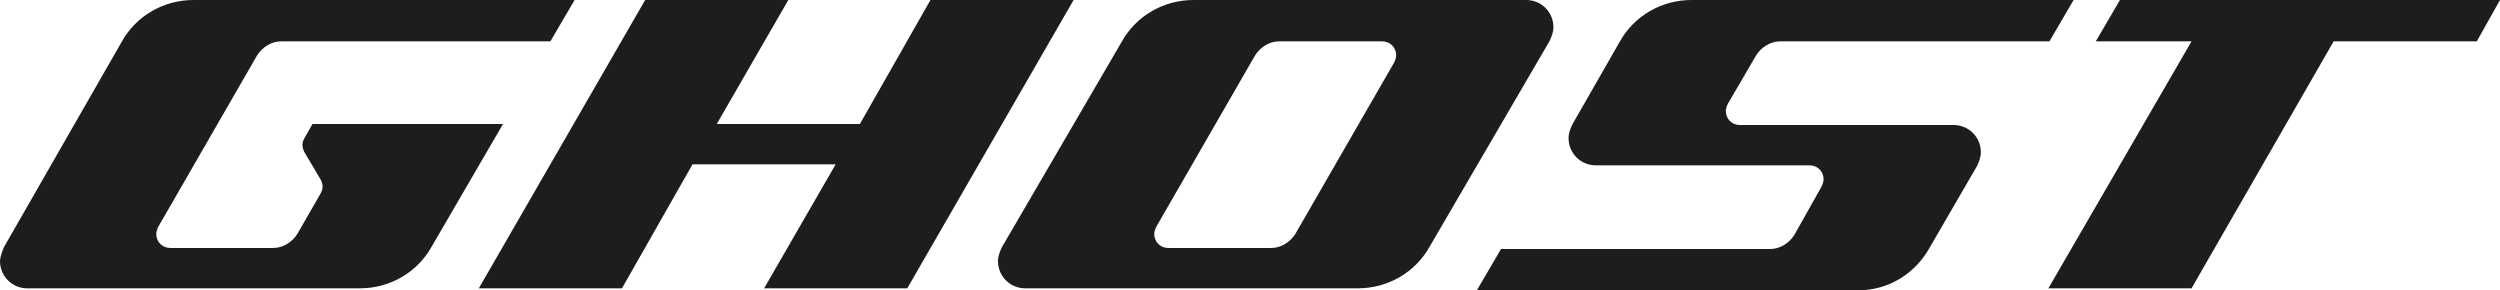
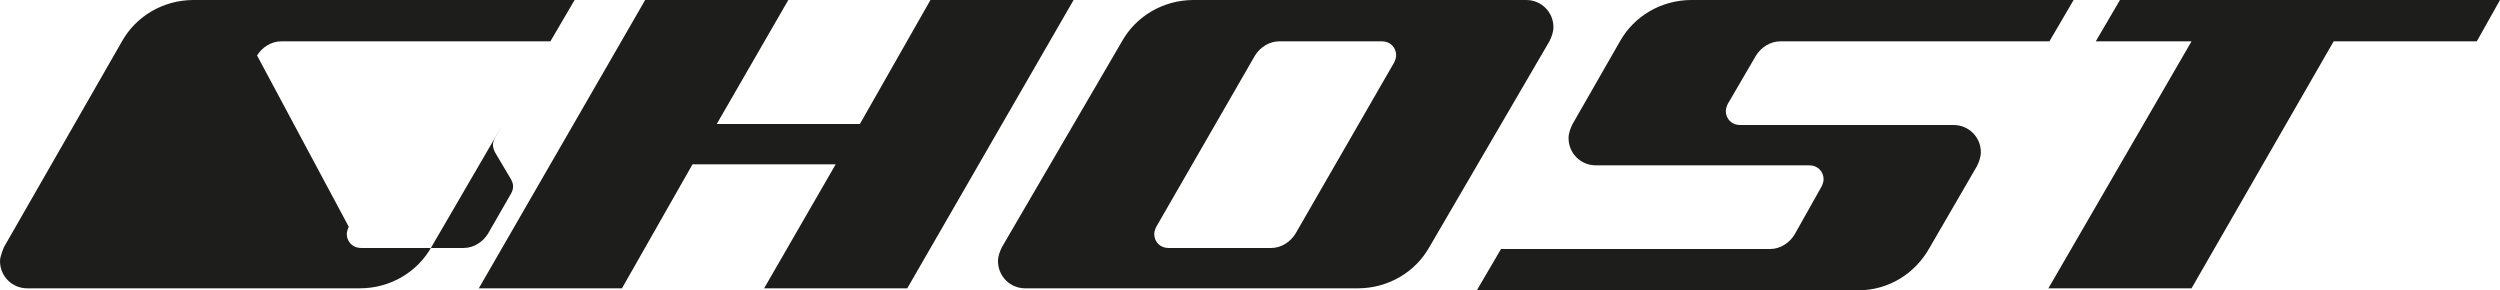
<svg xmlns="http://www.w3.org/2000/svg" id="Ebene_1" data-name="Ebene 1" version="1.1" viewBox="0 0 150 17.419">
  <defs>
    <style type="text/css">
      .cls-1 {
        fill: #1d1d1b;
        fill-rule: evenodd;
        stroke-width: 0px;
      }
    </style>
  </defs>
-   <path class="cls-1" d="M125.746,2.48l1.452-2.48h22.802l-1.391,2.48h-8.589l-8.528,14.819h-8.589l8.589-14.819h-5.746ZM101.492,0c-1.815,0-3.448.968-4.294,2.48l-2.843,4.96c-.121.242-.242.544-.242.847,0,.907.726,1.633,1.633,1.633h12.823c.484,0,.847.363.847.847,0,.121-.06.302-.121.423l-1.633,2.903c-.302.484-.847.847-1.452.847h-16.149l-1.452,2.48h22.863c1.875,0,3.448-1.028,4.294-2.54l2.843-4.899c.121-.242.242-.544.242-.847,0-.907-.726-1.633-1.633-1.633h-12.823c-.484,0-.847-.363-.847-.847,0-.121.06-.302.121-.423l1.694-2.903c.302-.484.847-.847,1.452-.847h16.149l1.452-2.48h-22.923ZM51.593,7.44l4.234-7.44h8.589l-9.98,17.298h-8.589l4.294-7.44h-8.589l-4.234,7.44h-8.589L38.71,0h8.589l-4.294,7.44h8.589ZM77.722,14.032c-.302.484-.847.847-1.452.847h-6.169c-.484,0-.847-.363-.847-.847,0-.121.06-.302.121-.423l5.927-10.282c.302-.484.847-.847,1.452-.847h6.169c.484,0,.847.363.847.847,0,.121-.06.302-.121.423l-5.927,10.282ZM92.964,2.48c.121-.242.242-.544.242-.847,0-.907-.726-1.633-1.633-1.633h-19.96c-1.815,0-3.448.968-4.294,2.48l-7.198,12.339c-.121.242-.242.544-.242.847,0,.907.726,1.633,1.633,1.633h19.96c1.815,0,3.448-.968,4.294-2.48l7.198-12.339ZM30.181,7.44h-11.431l-.484.847c-.06.121-.121.242-.121.423,0,.121.06.302.121.423l.968,1.633c.06.121.121.242.121.423s-.06.302-.121.423l-1.391,2.419c-.302.484-.847.847-1.452.847h-6.169c-.484,0-.847-.363-.847-.847,0-.121.06-.302.121-.423L15.423,3.327c.302-.484.847-.847,1.452-.847h16.149l1.452-2.48H11.613c-1.815,0-3.448.968-4.294,2.48L.242,14.819s-.242.544-.242.847c0,.907.726,1.633,1.633,1.633h19.96c1.815,0,3.448-.968,4.294-2.48l4.294-7.379Z" />
+   <path class="cls-1" d="M125.746,2.48l1.452-2.48h22.802l-1.391,2.48h-8.589l-8.528,14.819h-8.589l8.589-14.819h-5.746ZM101.492,0c-1.815,0-3.448.968-4.294,2.48l-2.843,4.96c-.121.242-.242.544-.242.847,0,.907.726,1.633,1.633,1.633h12.823c.484,0,.847.363.847.847,0,.121-.06.302-.121.423l-1.633,2.903c-.302.484-.847.847-1.452.847h-16.149l-1.452,2.48h22.863c1.875,0,3.448-1.028,4.294-2.54l2.843-4.899c.121-.242.242-.544.242-.847,0-.907-.726-1.633-1.633-1.633h-12.823c-.484,0-.847-.363-.847-.847,0-.121.06-.302.121-.423l1.694-2.903c.302-.484.847-.847,1.452-.847h16.149l1.452-2.48h-22.923ZM51.593,7.44l4.234-7.44h8.589l-9.98,17.298h-8.589l4.294-7.44h-8.589l-4.234,7.44h-8.589L38.71,0h8.589l-4.294,7.44h8.589ZM77.722,14.032c-.302.484-.847.847-1.452.847h-6.169c-.484,0-.847-.363-.847-.847,0-.121.06-.302.121-.423l5.927-10.282c.302-.484.847-.847,1.452-.847h6.169c.484,0,.847.363.847.847,0,.121-.06.302-.121.423l-5.927,10.282ZM92.964,2.48c.121-.242.242-.544.242-.847,0-.907-.726-1.633-1.633-1.633h-19.96c-1.815,0-3.448.968-4.294,2.48l-7.198,12.339c-.121.242-.242.544-.242.847,0,.907.726,1.633,1.633,1.633h19.96c1.815,0,3.448-.968,4.294-2.48l7.198-12.339ZM30.181,7.44l-.484.847c-.06.121-.121.242-.121.423,0,.121.06.302.121.423l.968,1.633c.06.121.121.242.121.423s-.06.302-.121.423l-1.391,2.419c-.302.484-.847.847-1.452.847h-6.169c-.484,0-.847-.363-.847-.847,0-.121.06-.302.121-.423L15.423,3.327c.302-.484.847-.847,1.452-.847h16.149l1.452-2.48H11.613c-1.815,0-3.448.968-4.294,2.48L.242,14.819s-.242.544-.242.847c0,.907.726,1.633,1.633,1.633h19.96c1.815,0,3.448-.968,4.294-2.48l4.294-7.379Z" />
</svg>